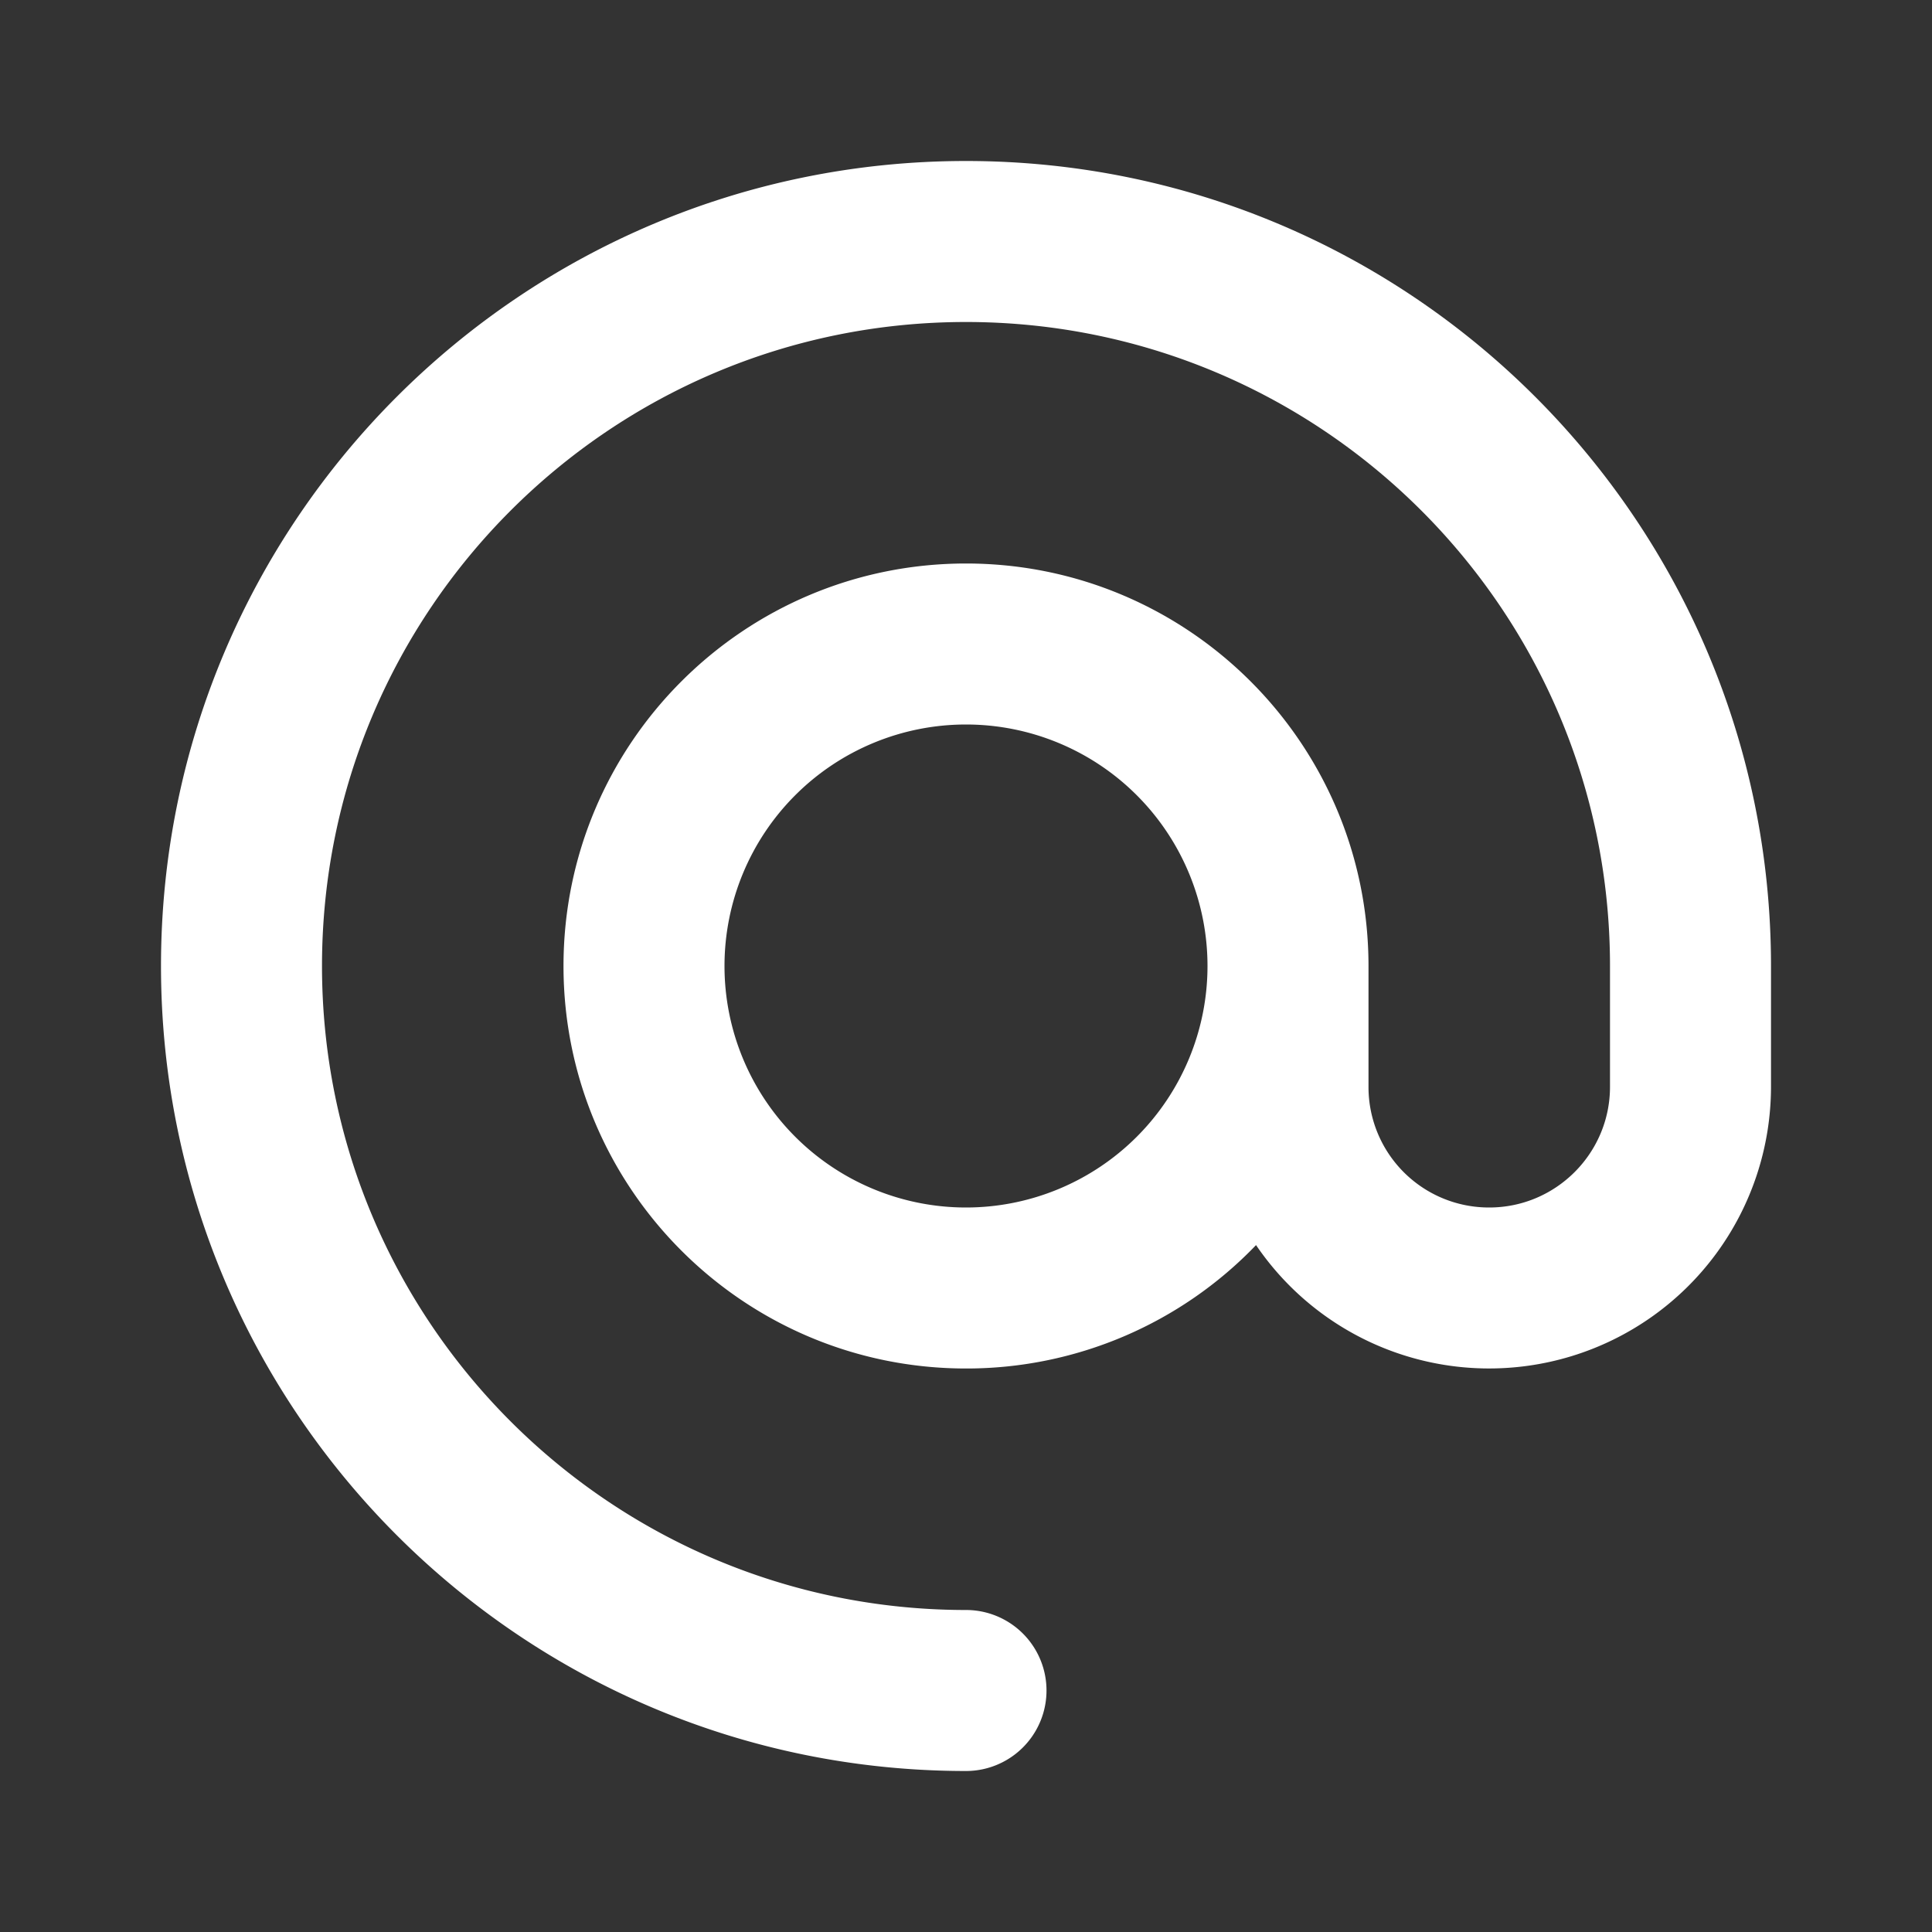
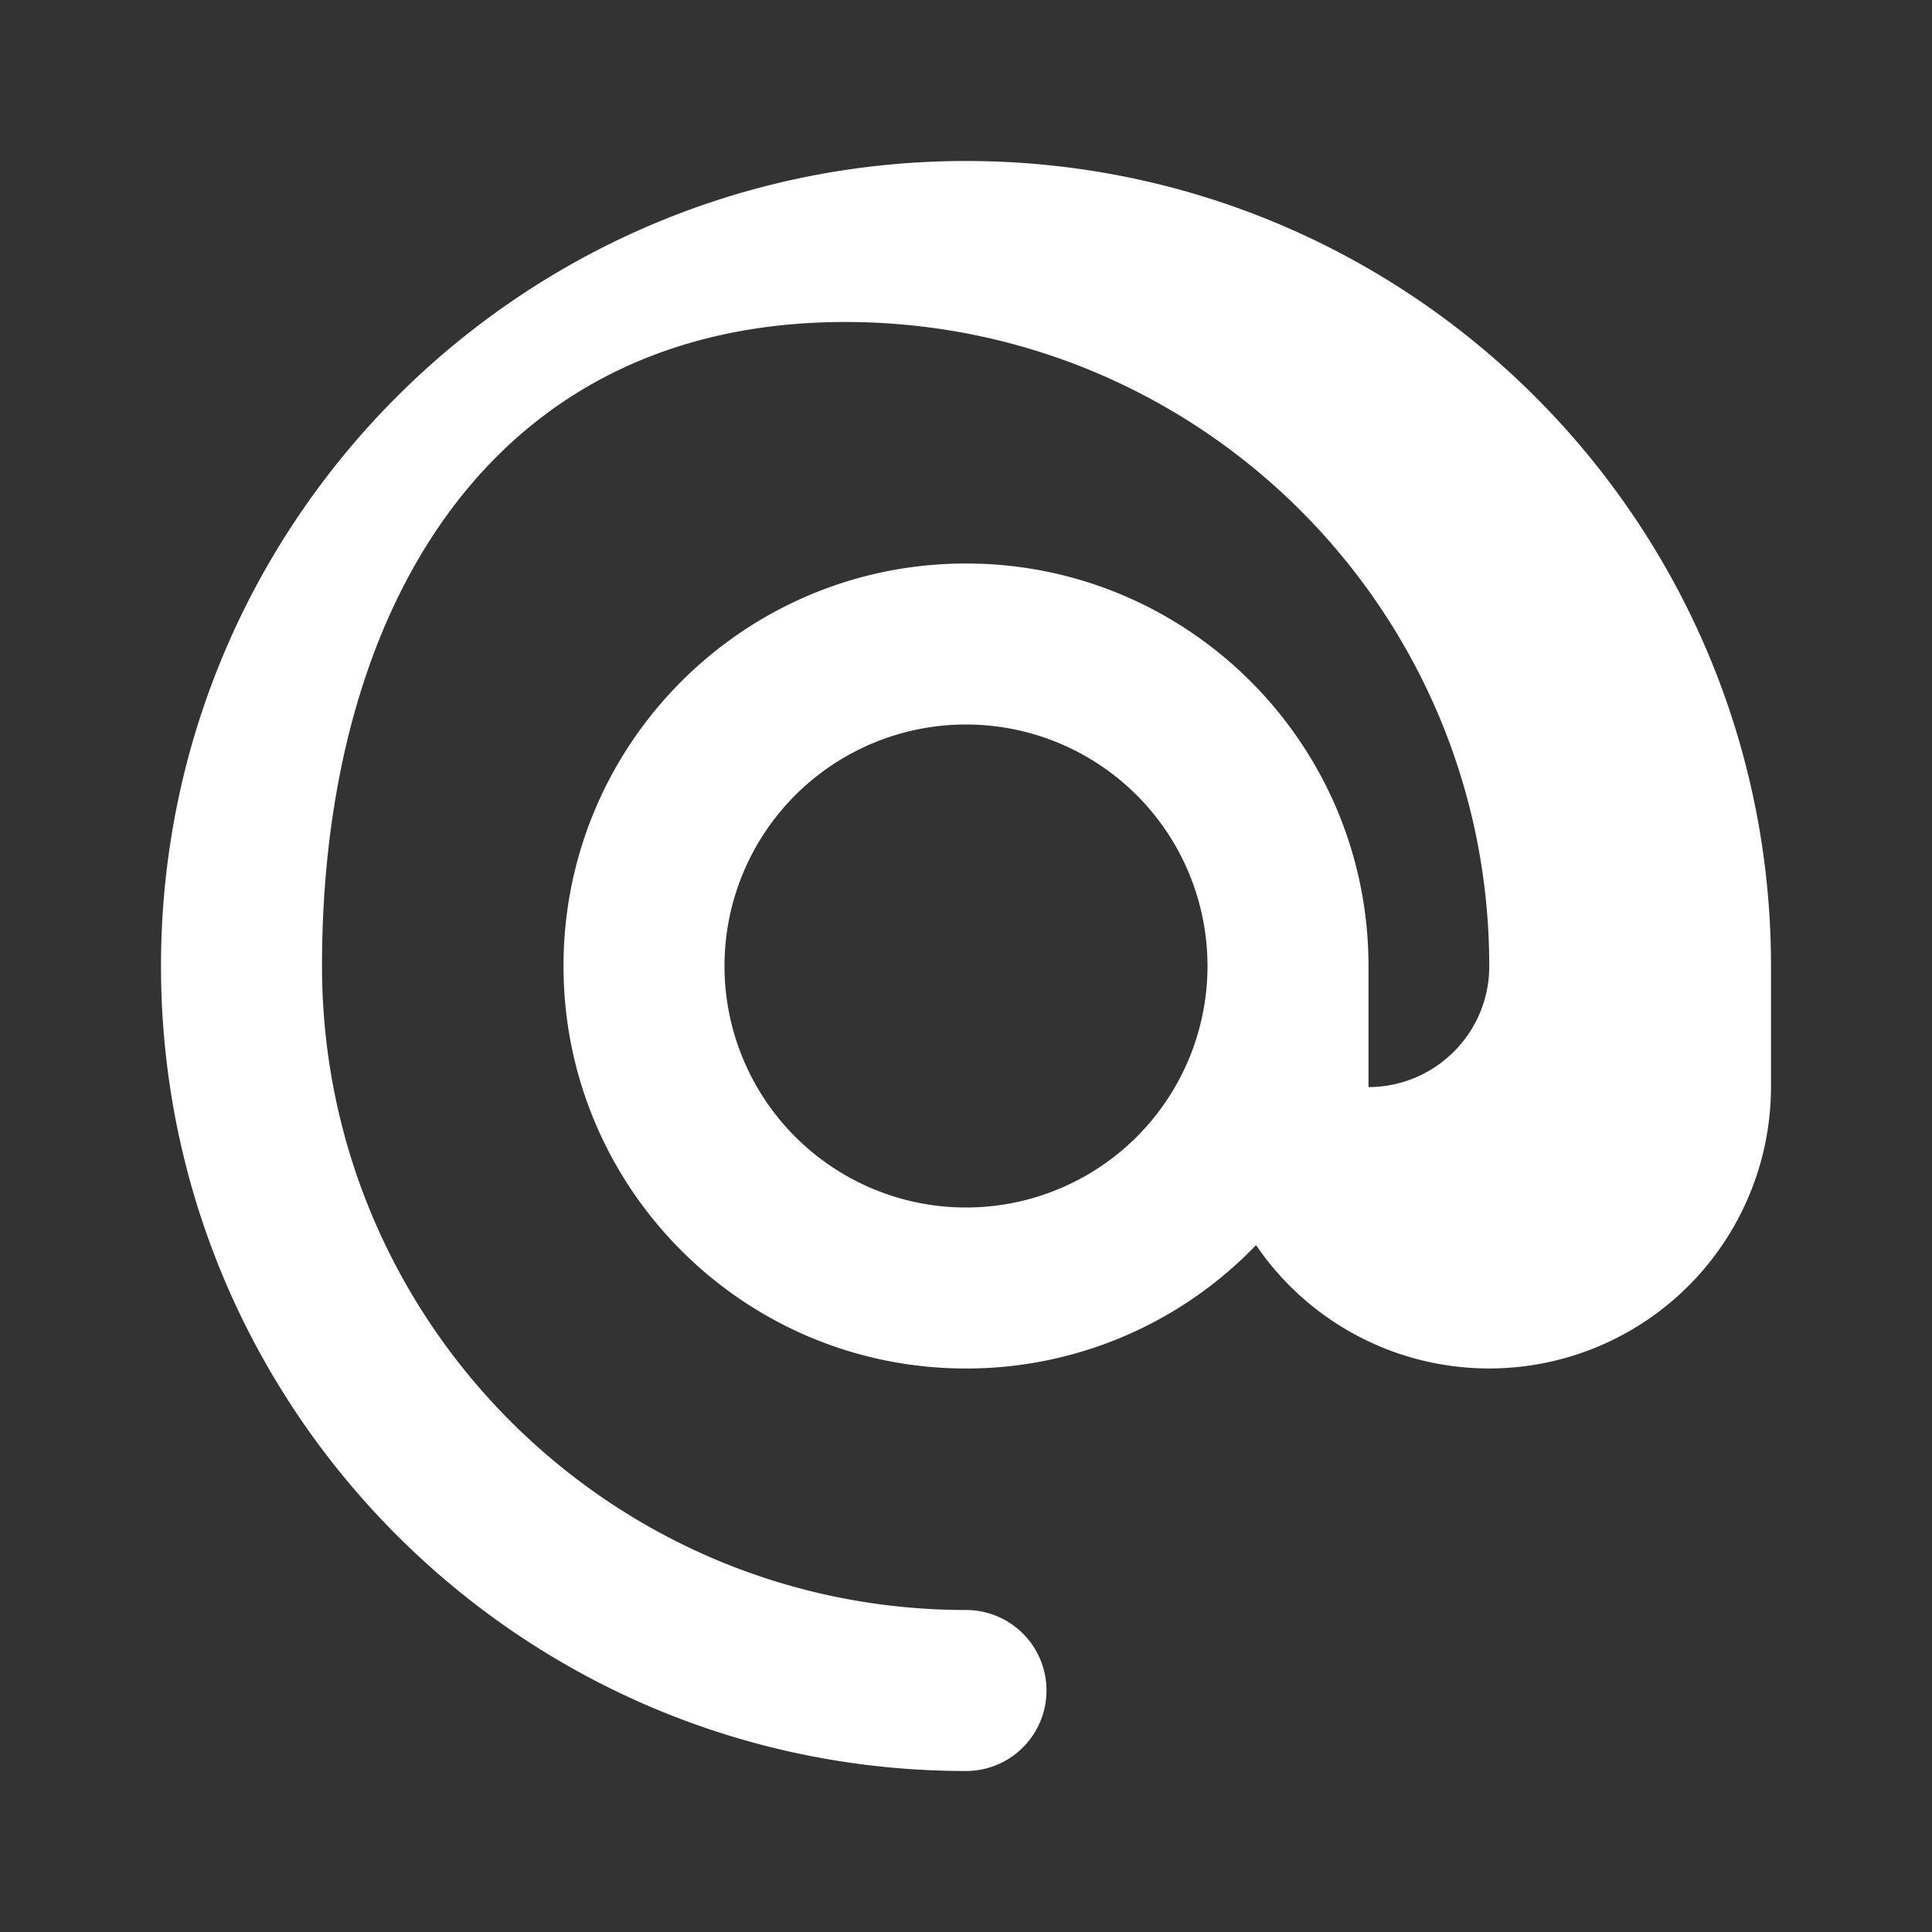
<svg xmlns="http://www.w3.org/2000/svg" width="48" height="48" viewBox="0 0 48 48">
  <rect x="0" y="0" width="48" height="48" fill="#333333" stroke="none" />
-   <path fill="#FFF" fill-rule="evenodd" d="M44 24v3.002a7.003 7.003 0 0 1-12.794 3.932A9.97 9.97 0 0 1 24 34c-5.523 0-10-4.477-10-10s4.477-10 10-10 10 4.477 10 10v3.008A2.993 2.993 0 0 0 37 30c1.654 0 3-1.345 3-2.998V24c0-8.837-7.163-16-16-16S8 15.163 8 24s7.163 16 16 16a2 2 0 1 1 0 4C12.954 44 4 35.046 4 24S12.954 4 24 4s20 8.954 20 20zm-14 0a6 6 0 1 0-12 0 6 6 0 0 0 12 0z" />
+   <path fill="#FFF" fill-rule="evenodd" d="M44 24v3.002a7.003 7.003 0 0 1-12.794 3.932A9.97 9.97 0 0 1 24 34c-5.523 0-10-4.477-10-10s4.477-10 10-10 10 4.477 10 10v3.008c1.654 0 3-1.345 3-2.998V24c0-8.837-7.163-16-16-16S8 15.163 8 24s7.163 16 16 16a2 2 0 1 1 0 4C12.954 44 4 35.046 4 24S12.954 4 24 4s20 8.954 20 20zm-14 0a6 6 0 1 0-12 0 6 6 0 0 0 12 0z" />
</svg>